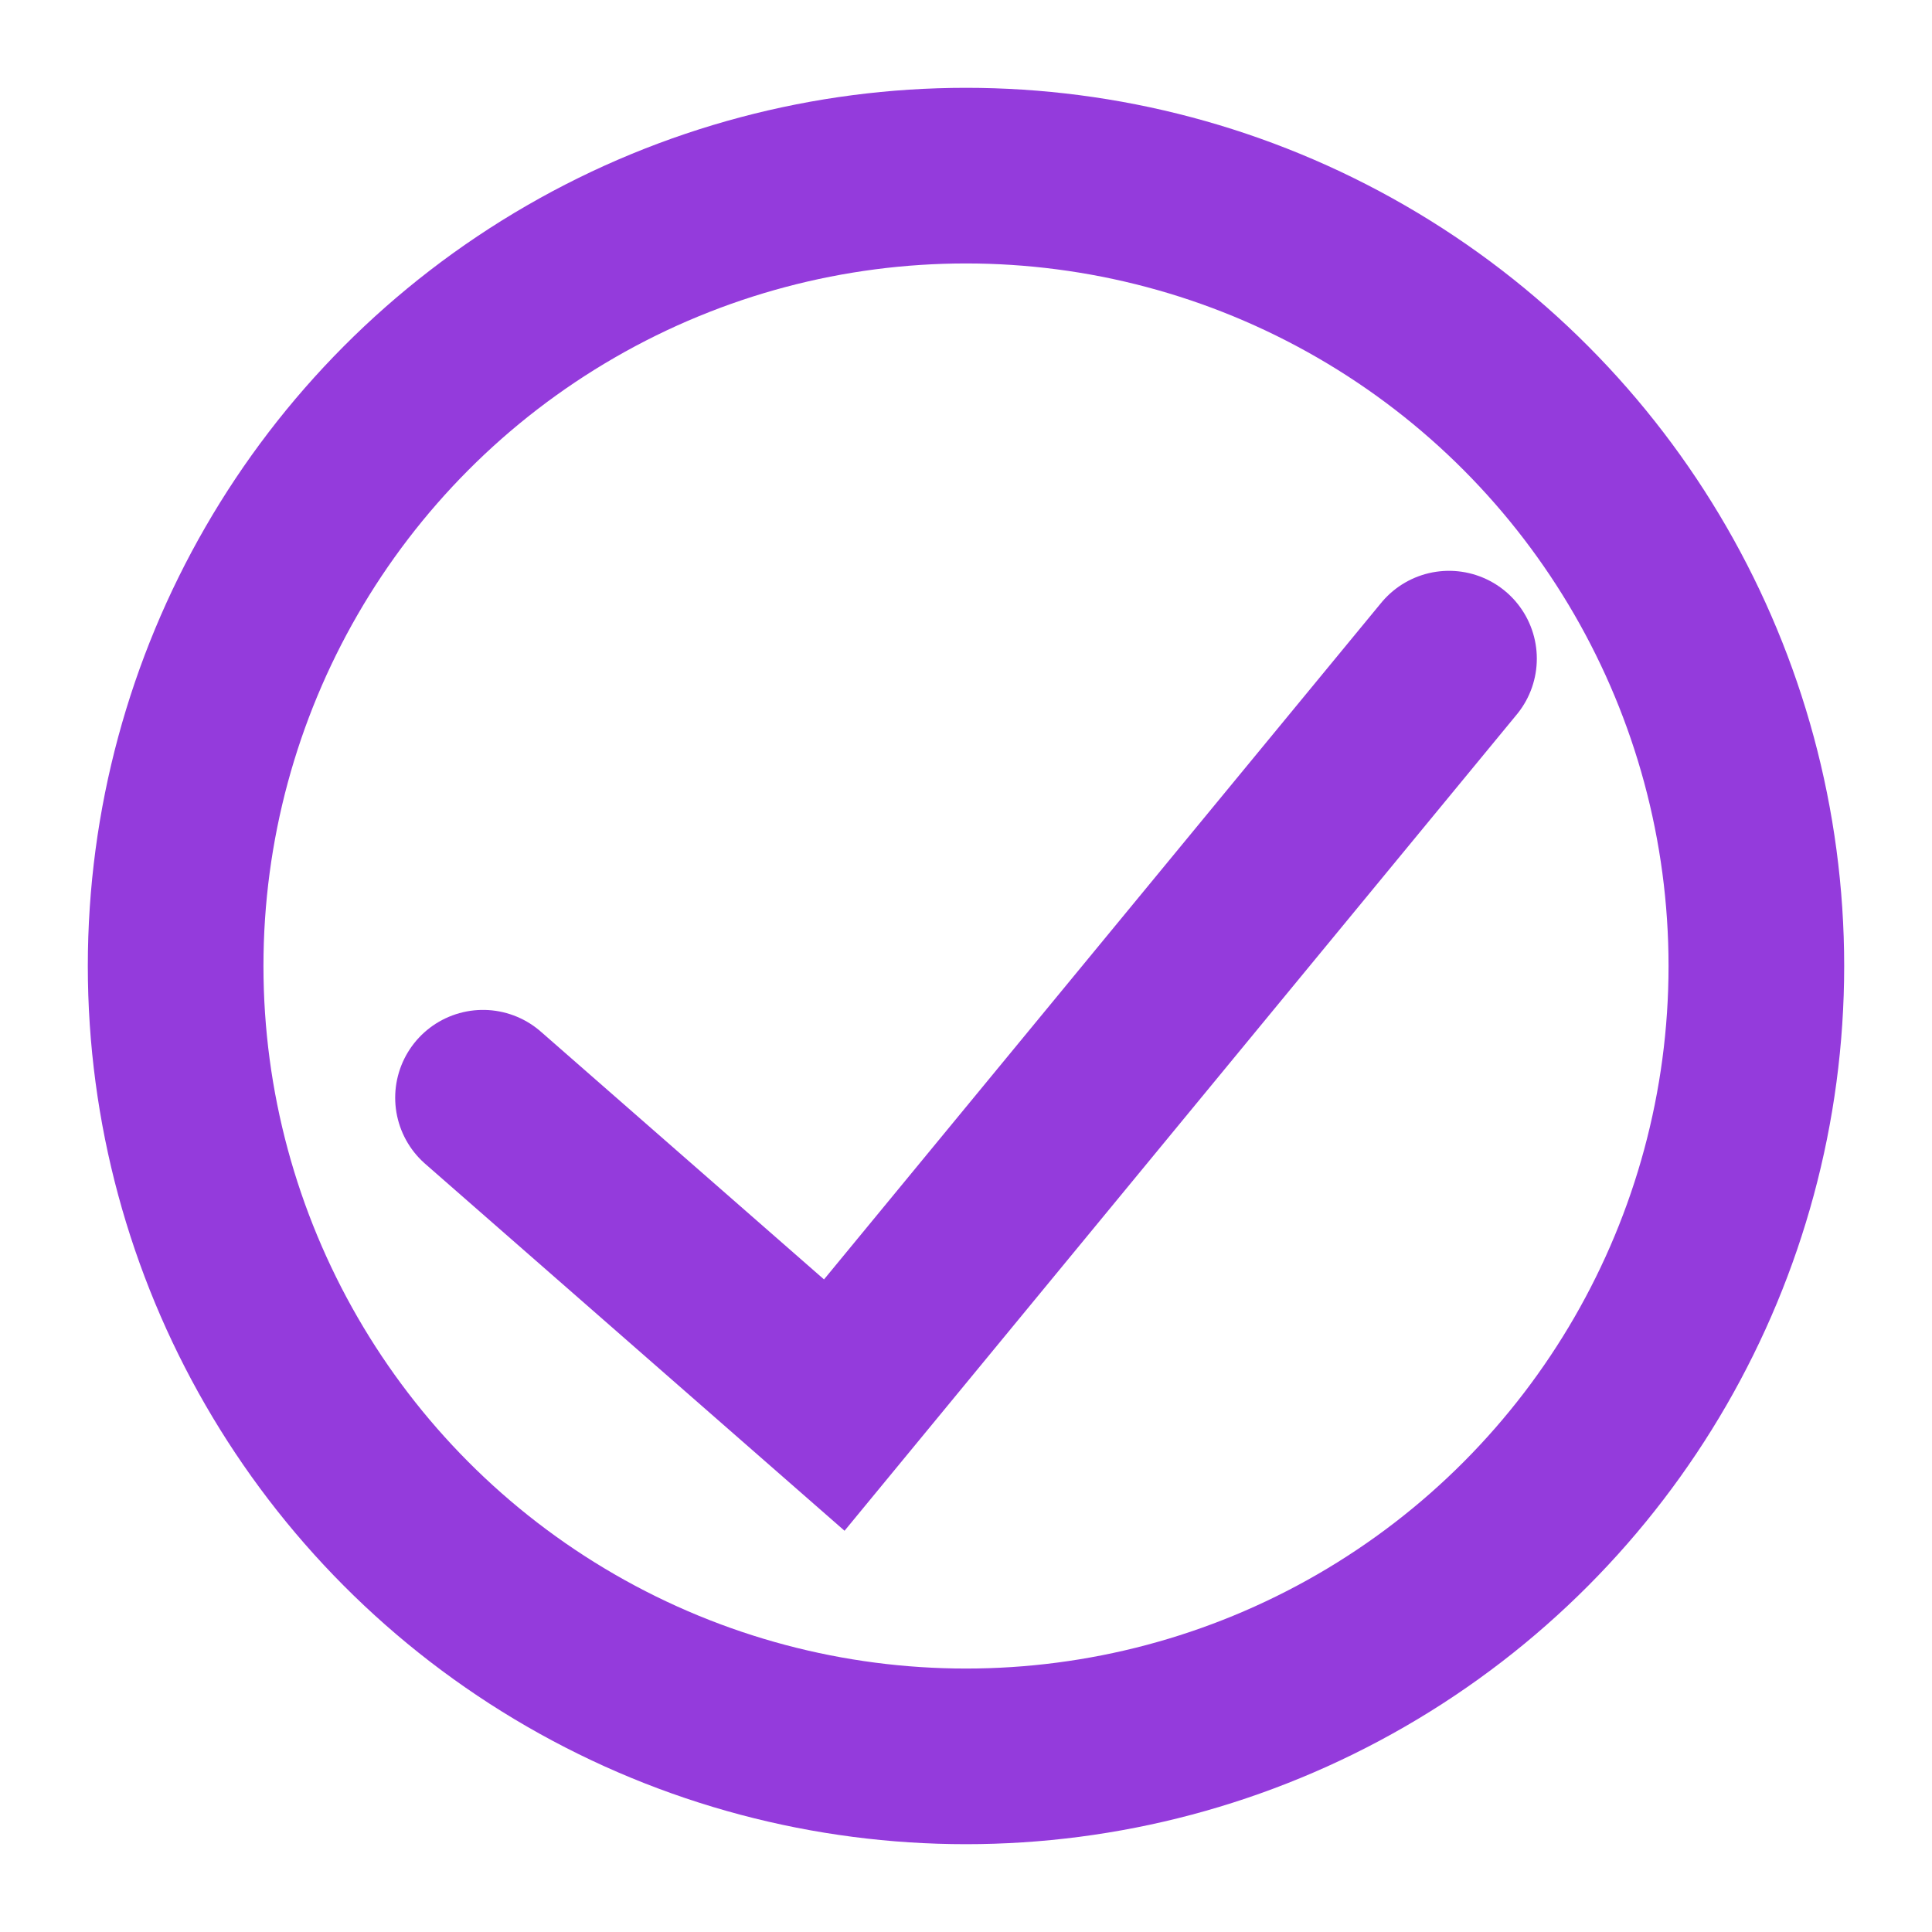
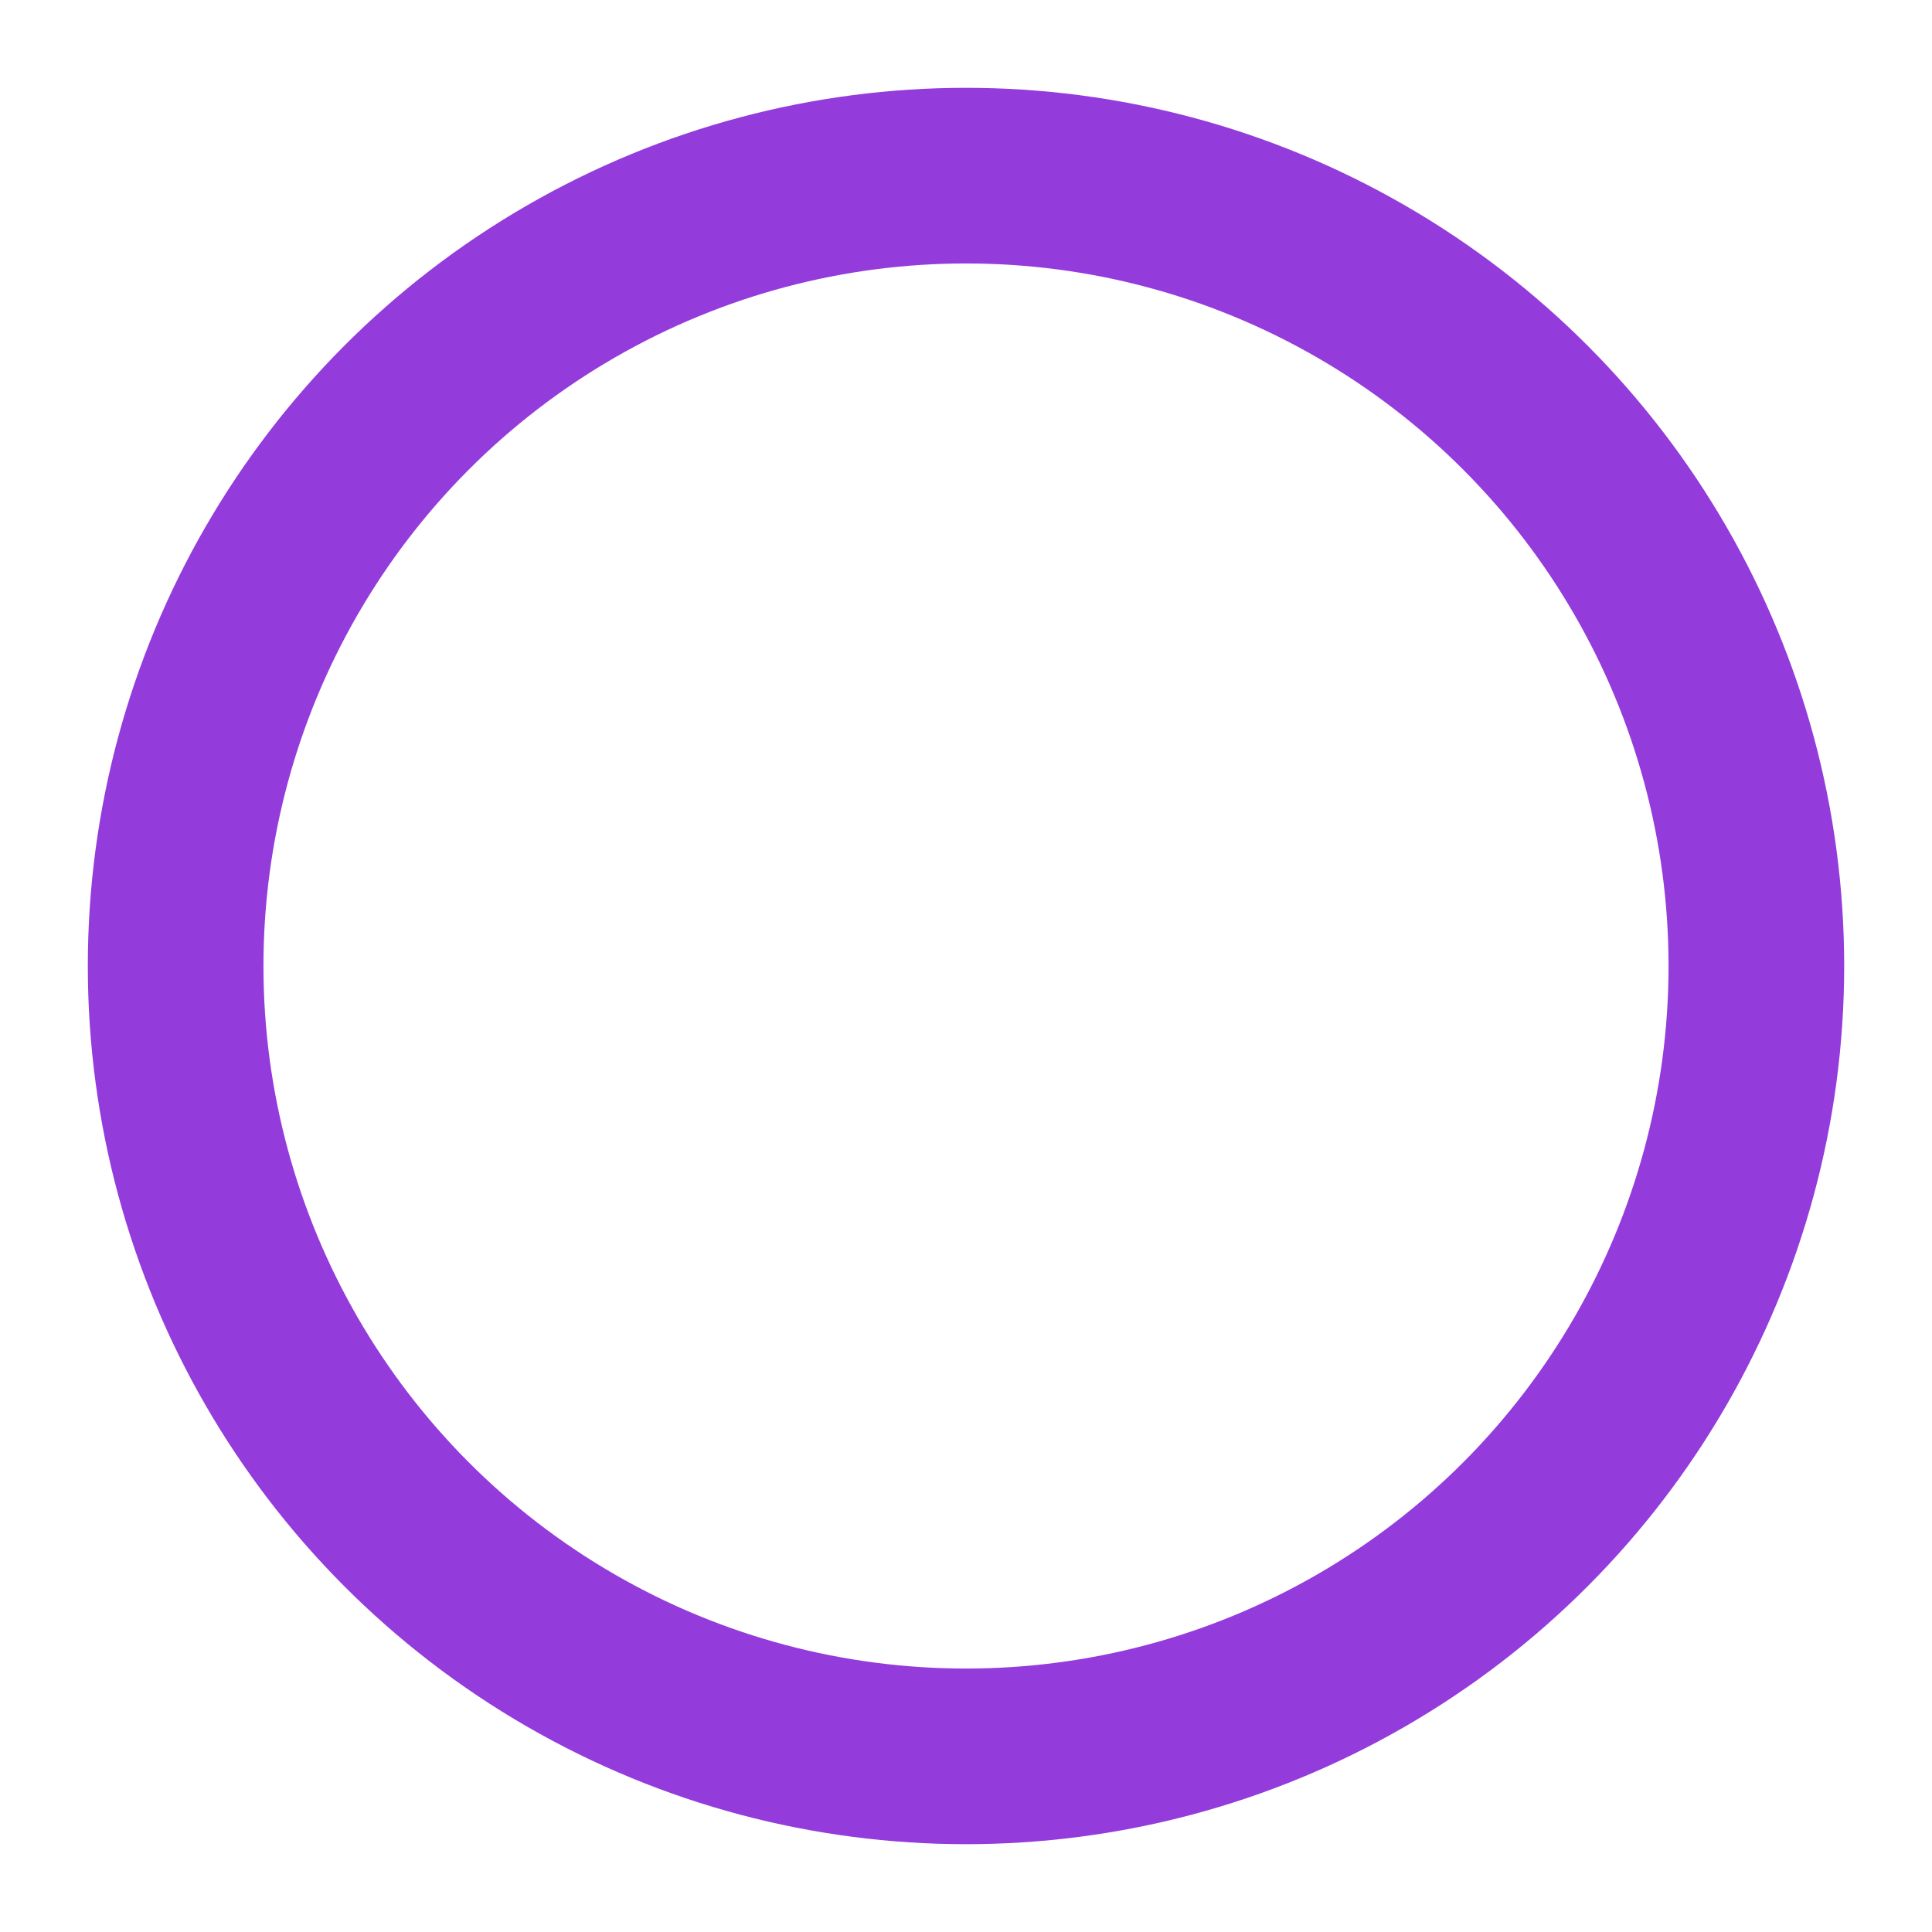
<svg xmlns="http://www.w3.org/2000/svg" width="22" height="22" viewBox="0 0 22 22" fill="none">
  <circle cx="10" cy="10" r="9" transform="matrix(-1 0 0 1 21 1)" stroke="#943BDC" stroke-width="2" />
-   <path d="M5.5 12.5L9.5 16L16.5 7.5" stroke="#943BDC" stroke-width="2" stroke-linecap="round" />
</svg>